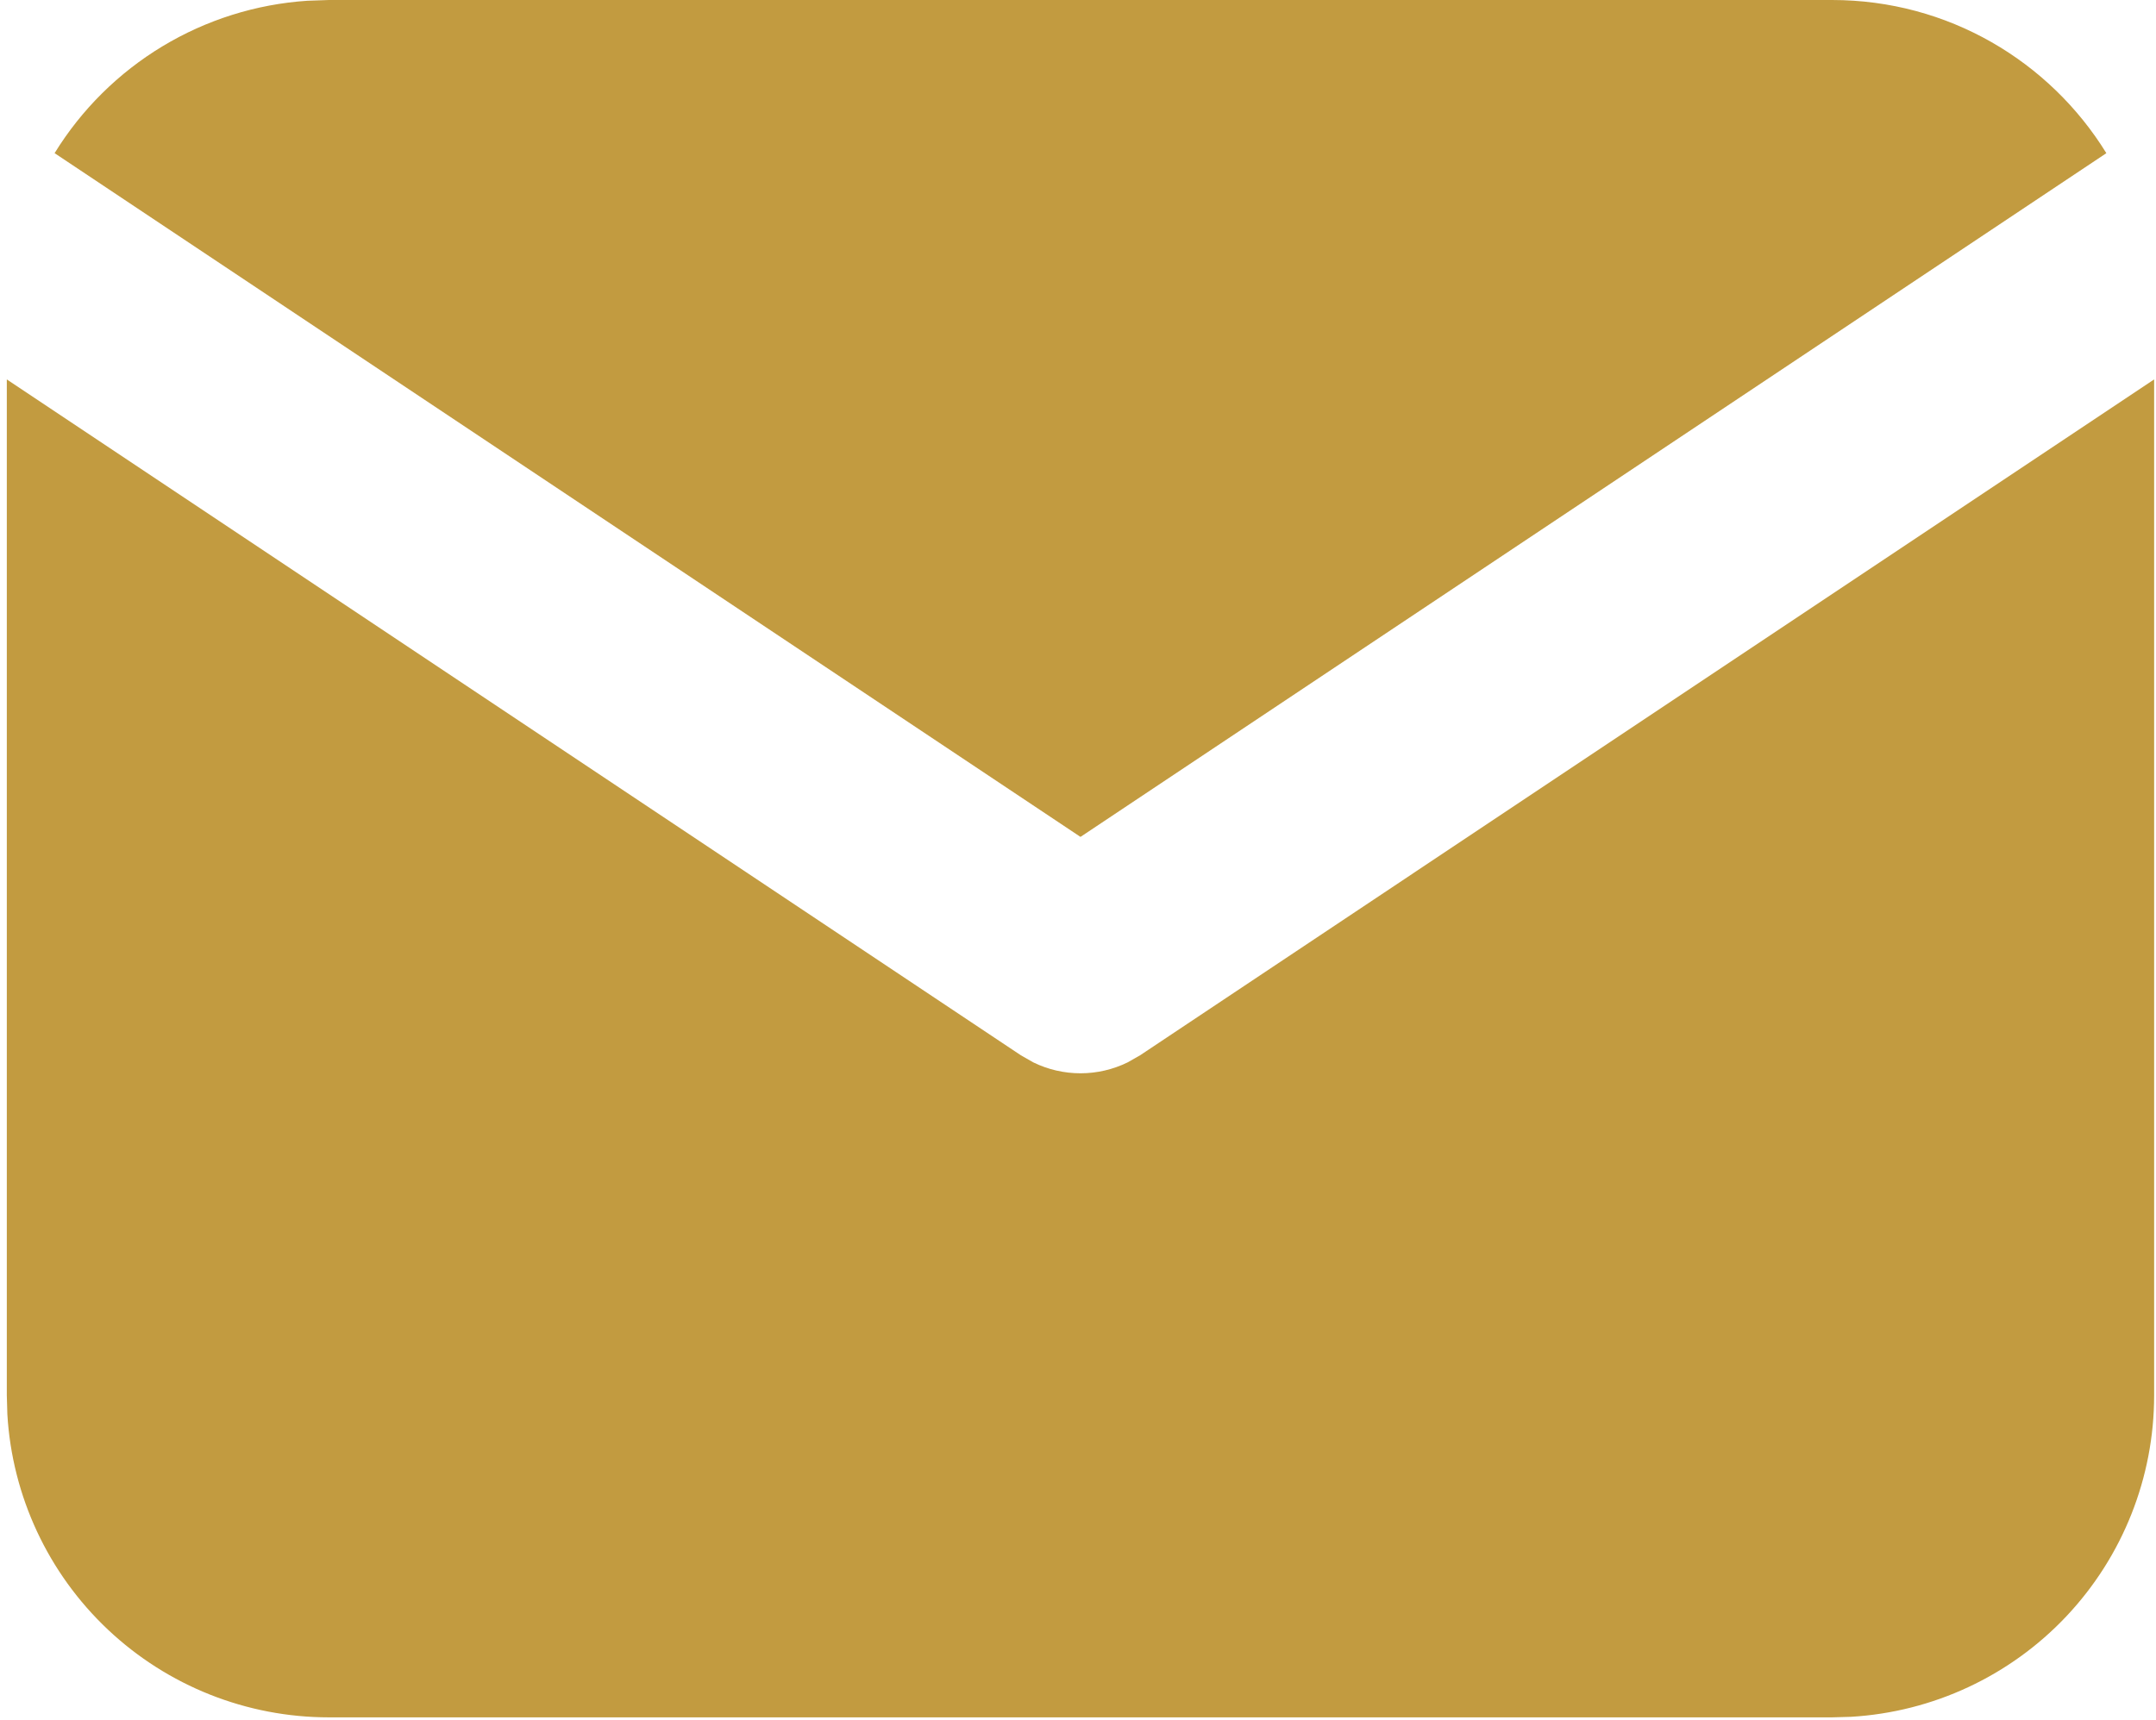
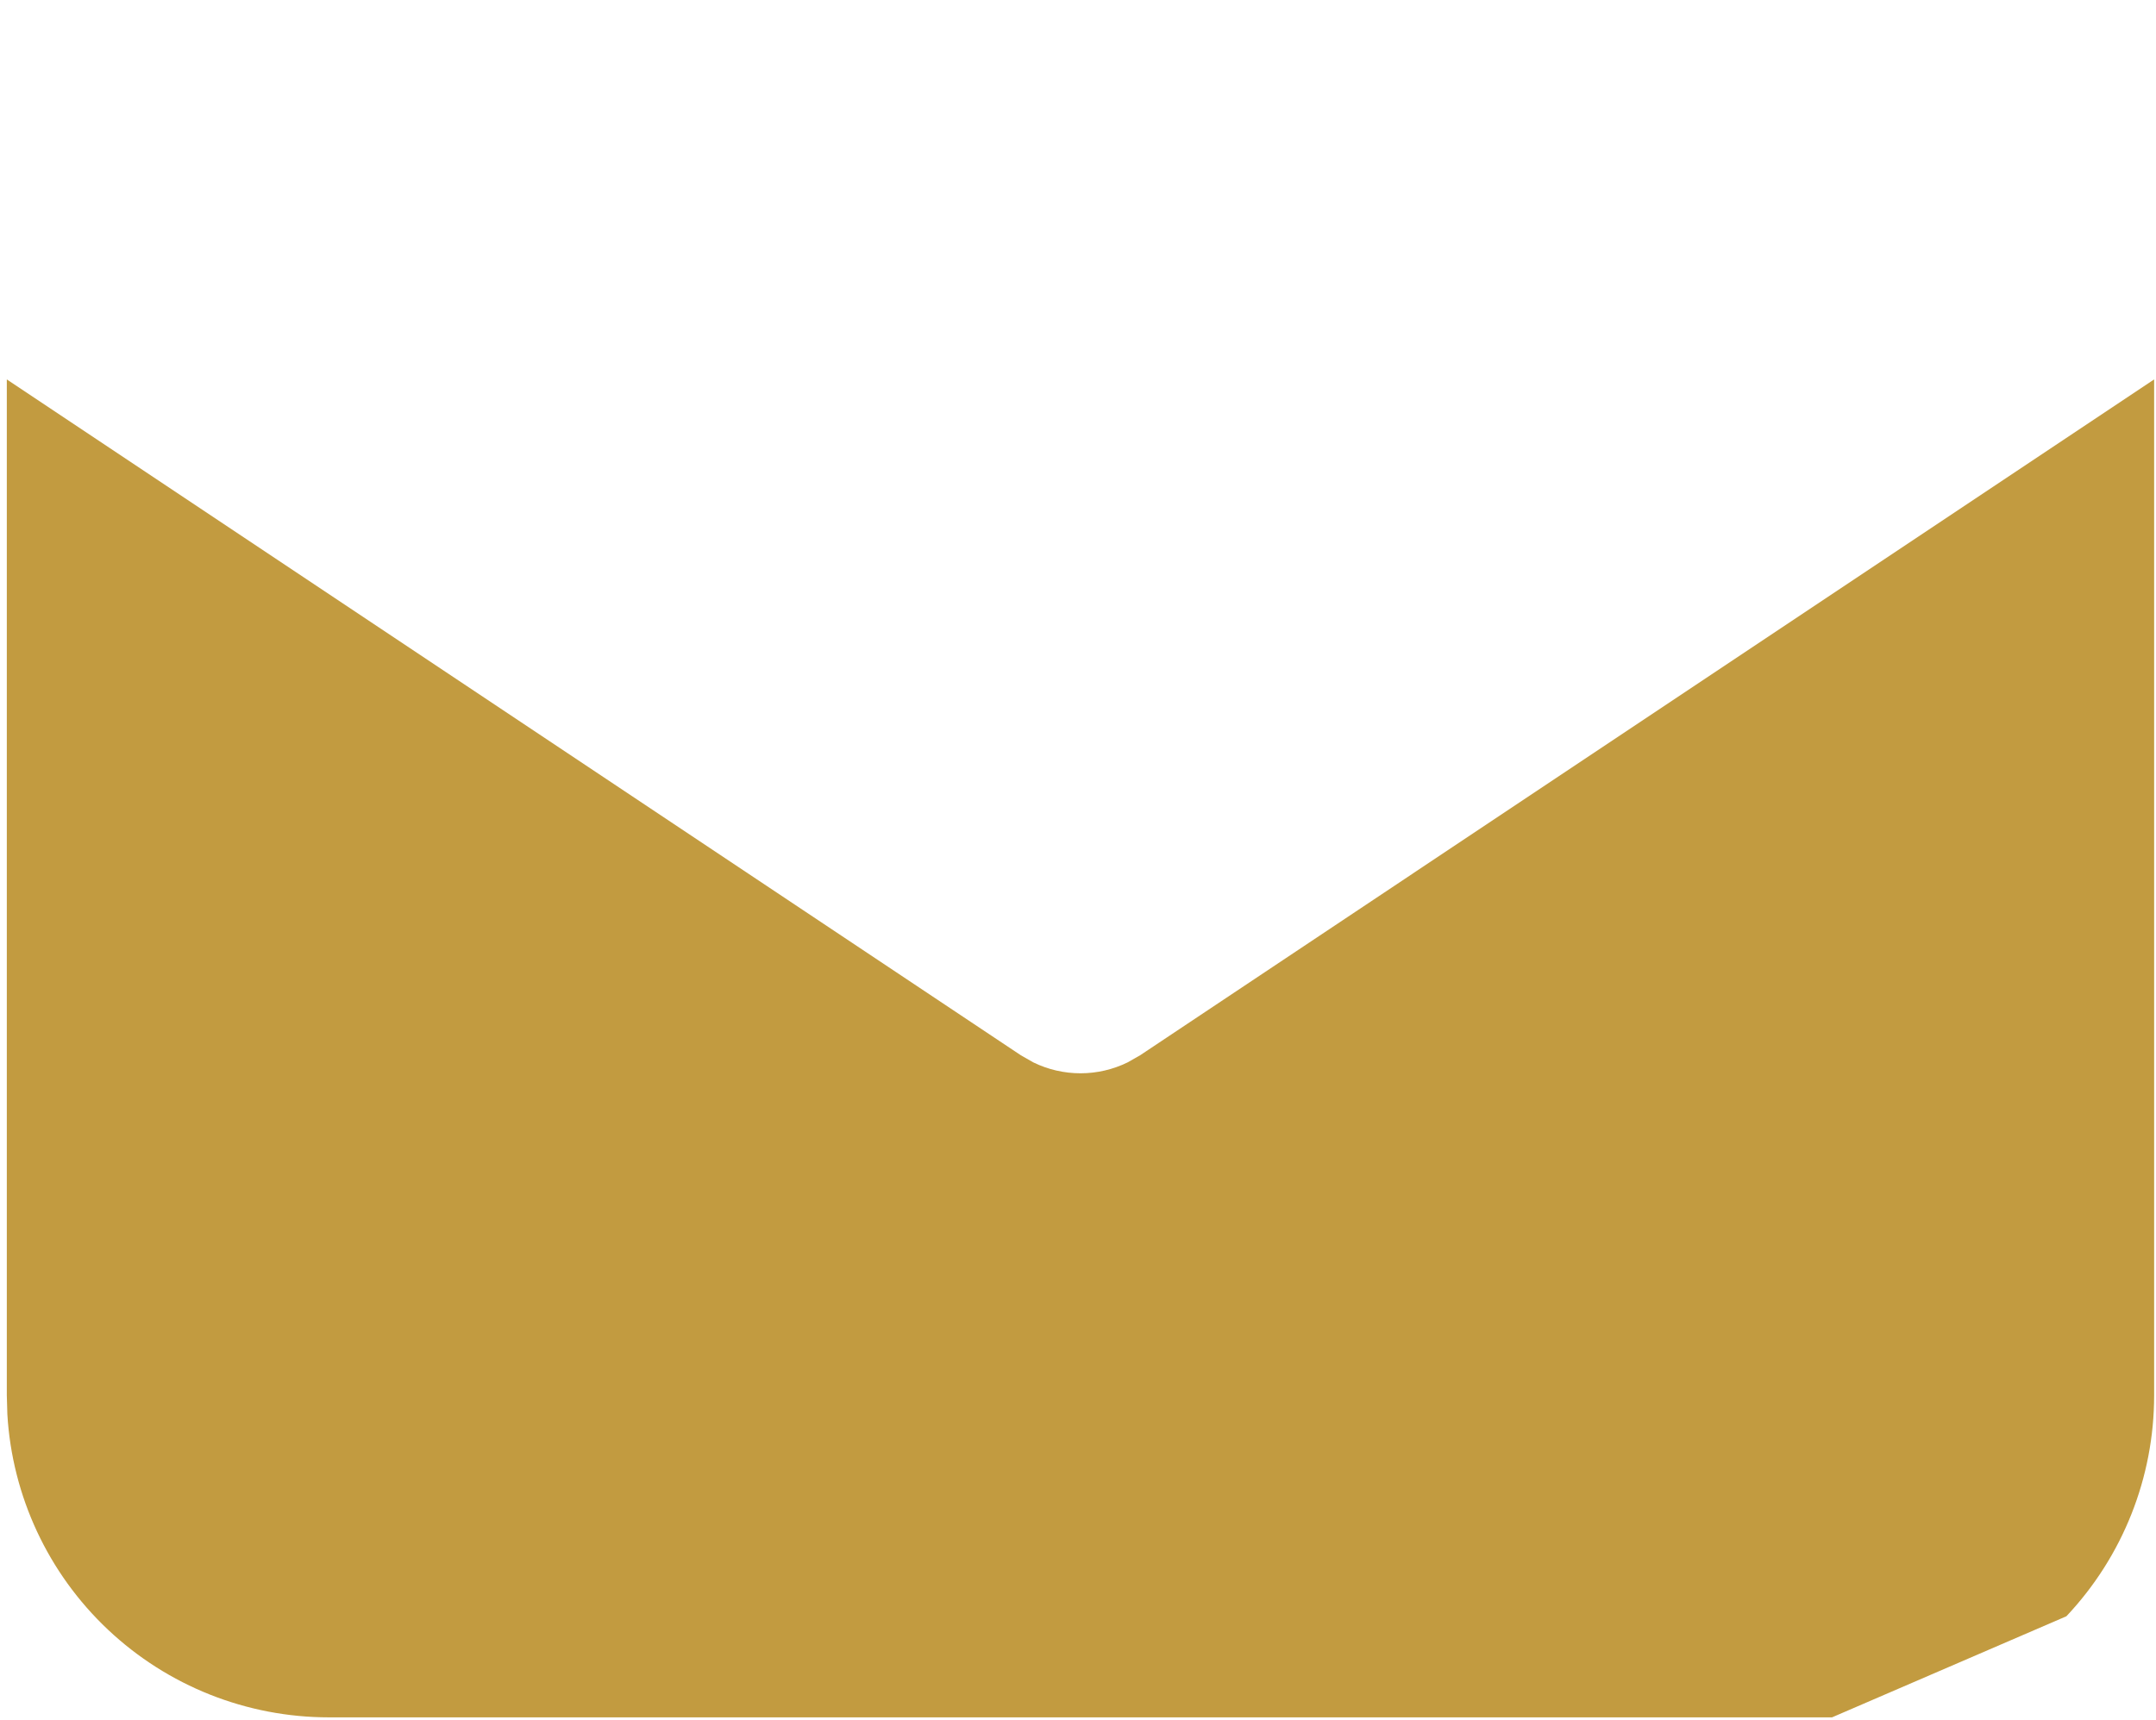
<svg xmlns="http://www.w3.org/2000/svg" width="297" height="237" viewBox="0 0 297 237" fill="none">
-   <path d="M296.743 52.282V192.271C296.743 203.588 292.419 214.478 284.655 222.713C276.891 230.947 266.273 235.903 254.975 236.567L252.372 236.641H45.31C33.992 236.642 23.102 232.318 14.868 224.553C6.634 216.789 1.677 206.172 1.013 194.874L0.939 192.271V52.282L140.632 145.415L142.348 146.392C144.37 147.38 146.591 147.893 148.841 147.893C151.091 147.893 153.312 147.38 155.334 146.392L157.05 145.415L296.743 52.282Z" fill="#C29B40" />
-   <path d="M252.371 0C268.345 0 282.351 8.43 290.16 21.105L148.84 115.319L7.52 21.105C11.229 15.082 16.324 10.034 22.38 6.38C28.436 2.727 35.279 0.575 42.336 0.104L45.309 0H252.371Z" fill="#C29B40" />
+   <path d="M296.743 52.282V192.271C296.743 203.588 292.419 214.478 284.655 222.713L252.372 236.641H45.31C33.992 236.642 23.102 232.318 14.868 224.553C6.634 216.789 1.677 206.172 1.013 194.874L0.939 192.271V52.282L140.632 145.415L142.348 146.392C144.37 147.38 146.591 147.893 148.841 147.893C151.091 147.893 153.312 147.38 155.334 146.392L157.05 145.415L296.743 52.282Z" fill="#C29B40" />
</svg>